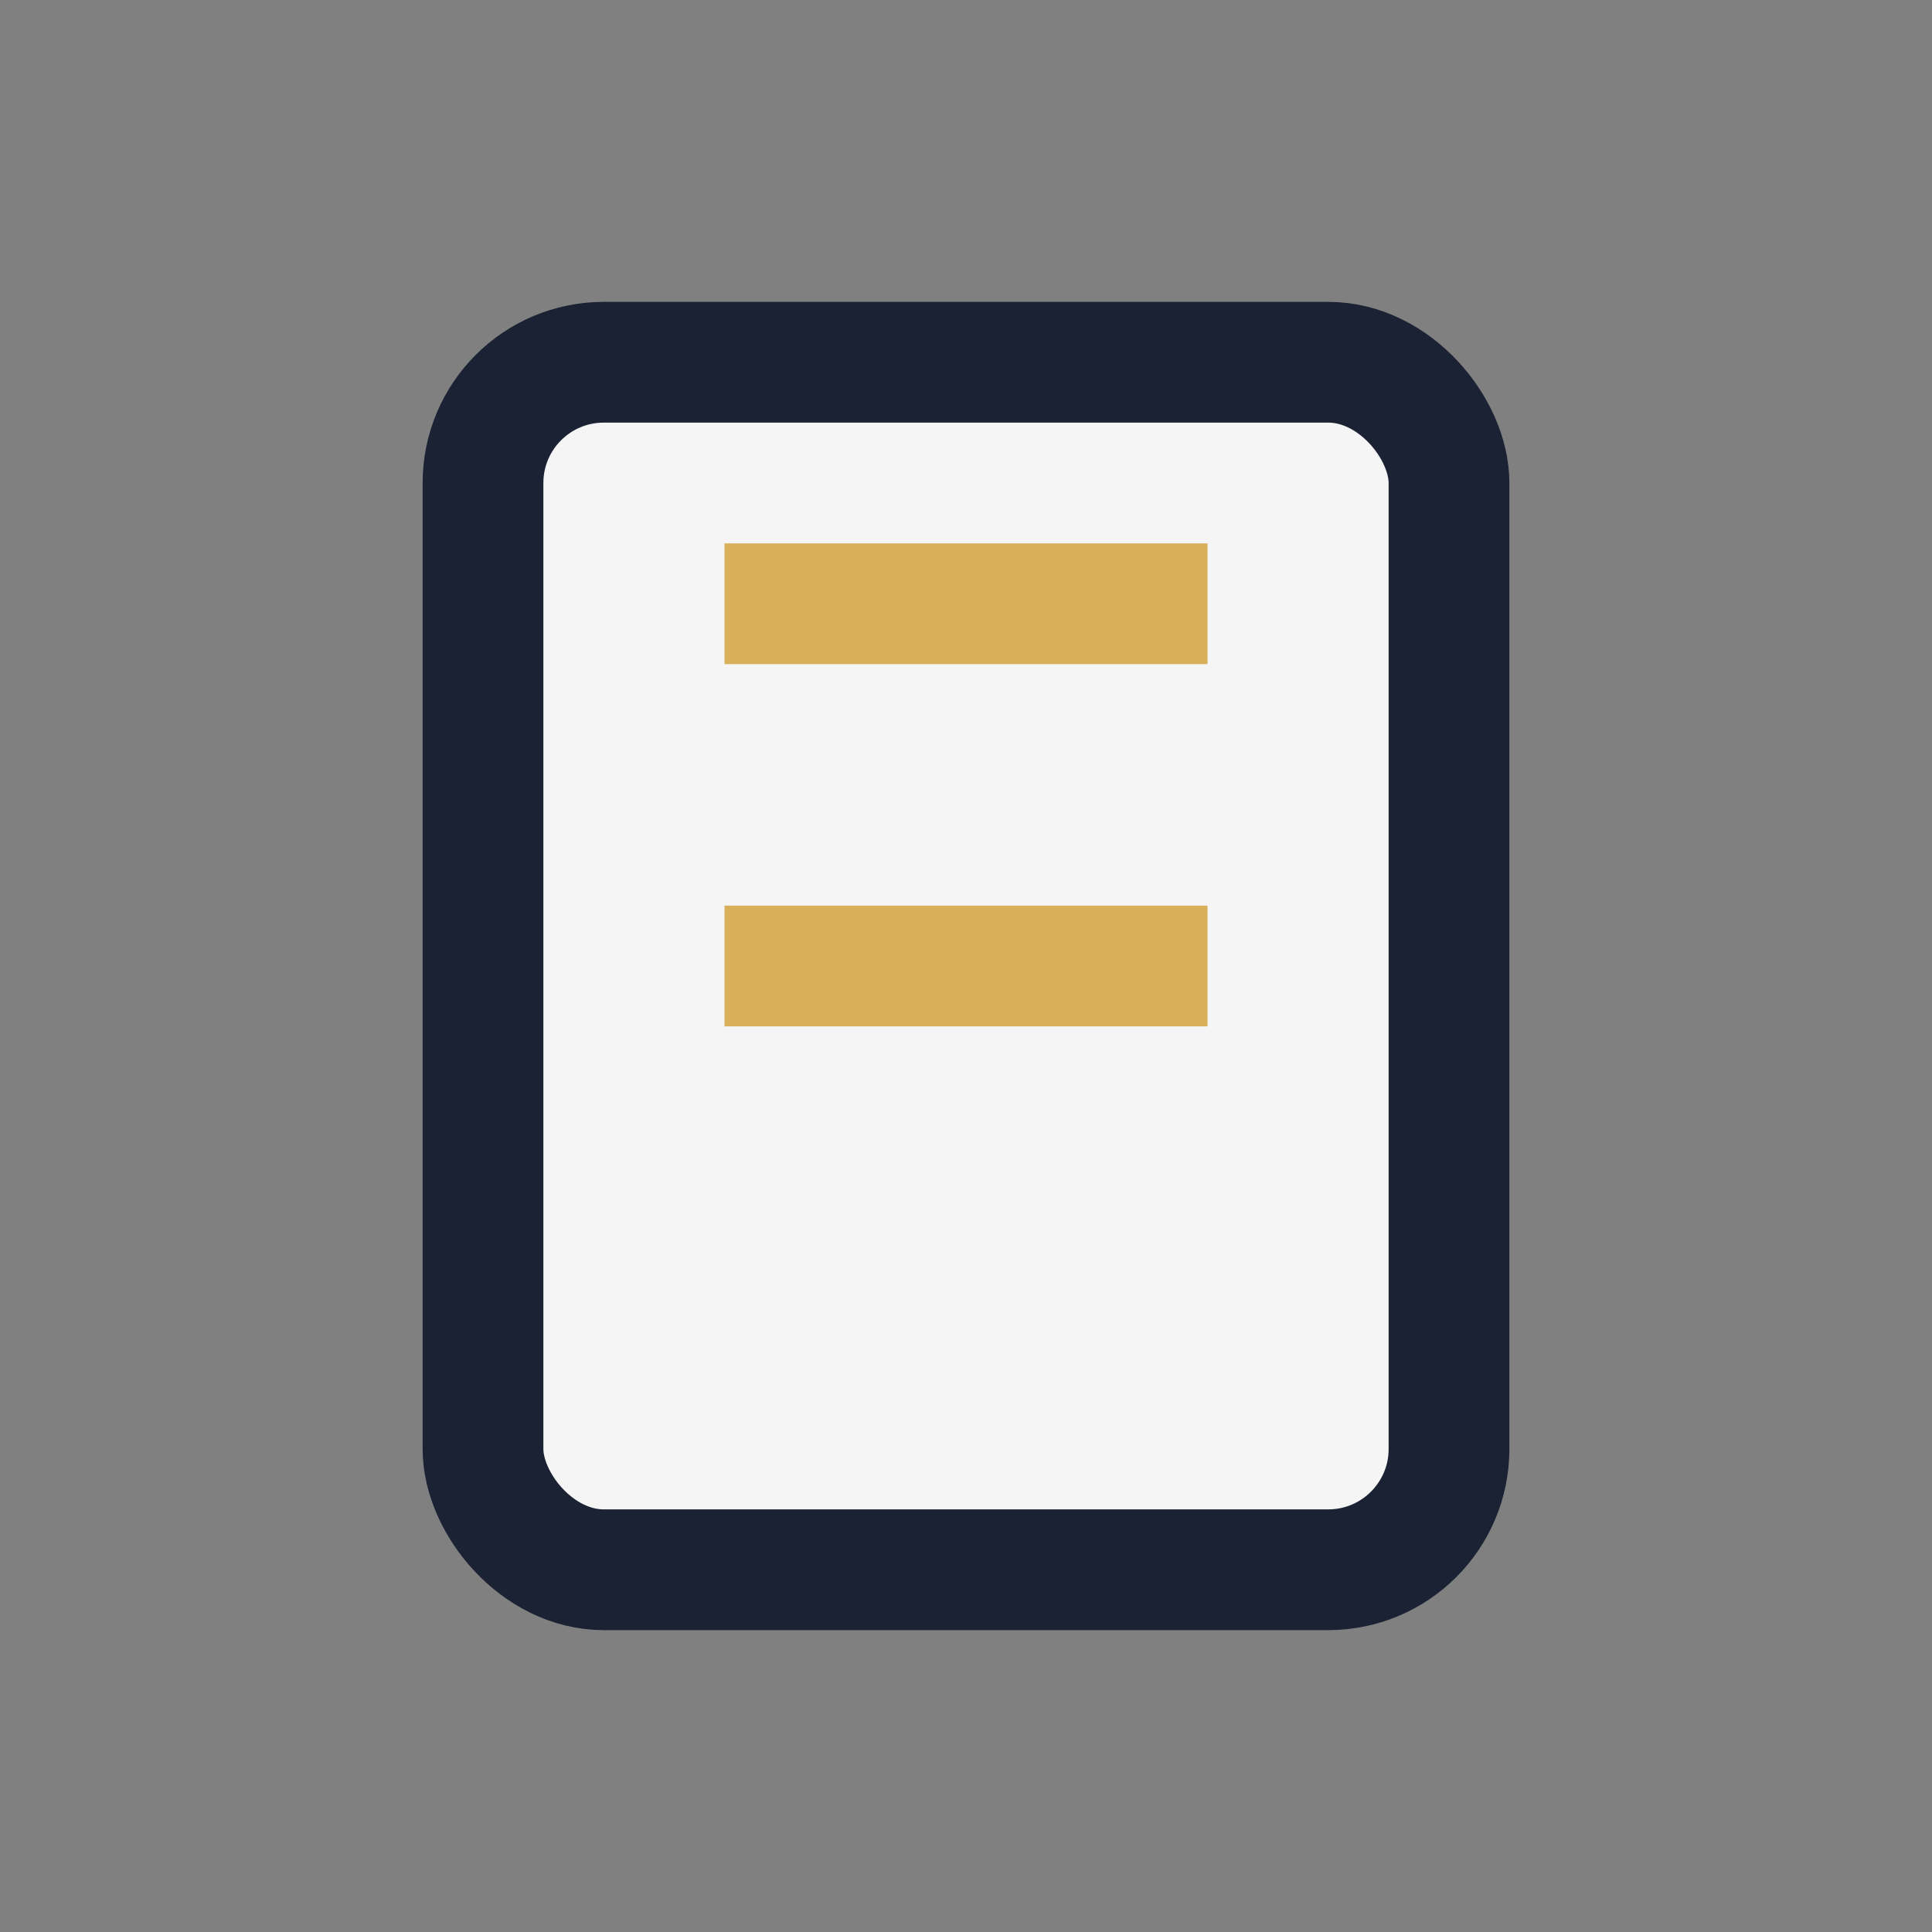
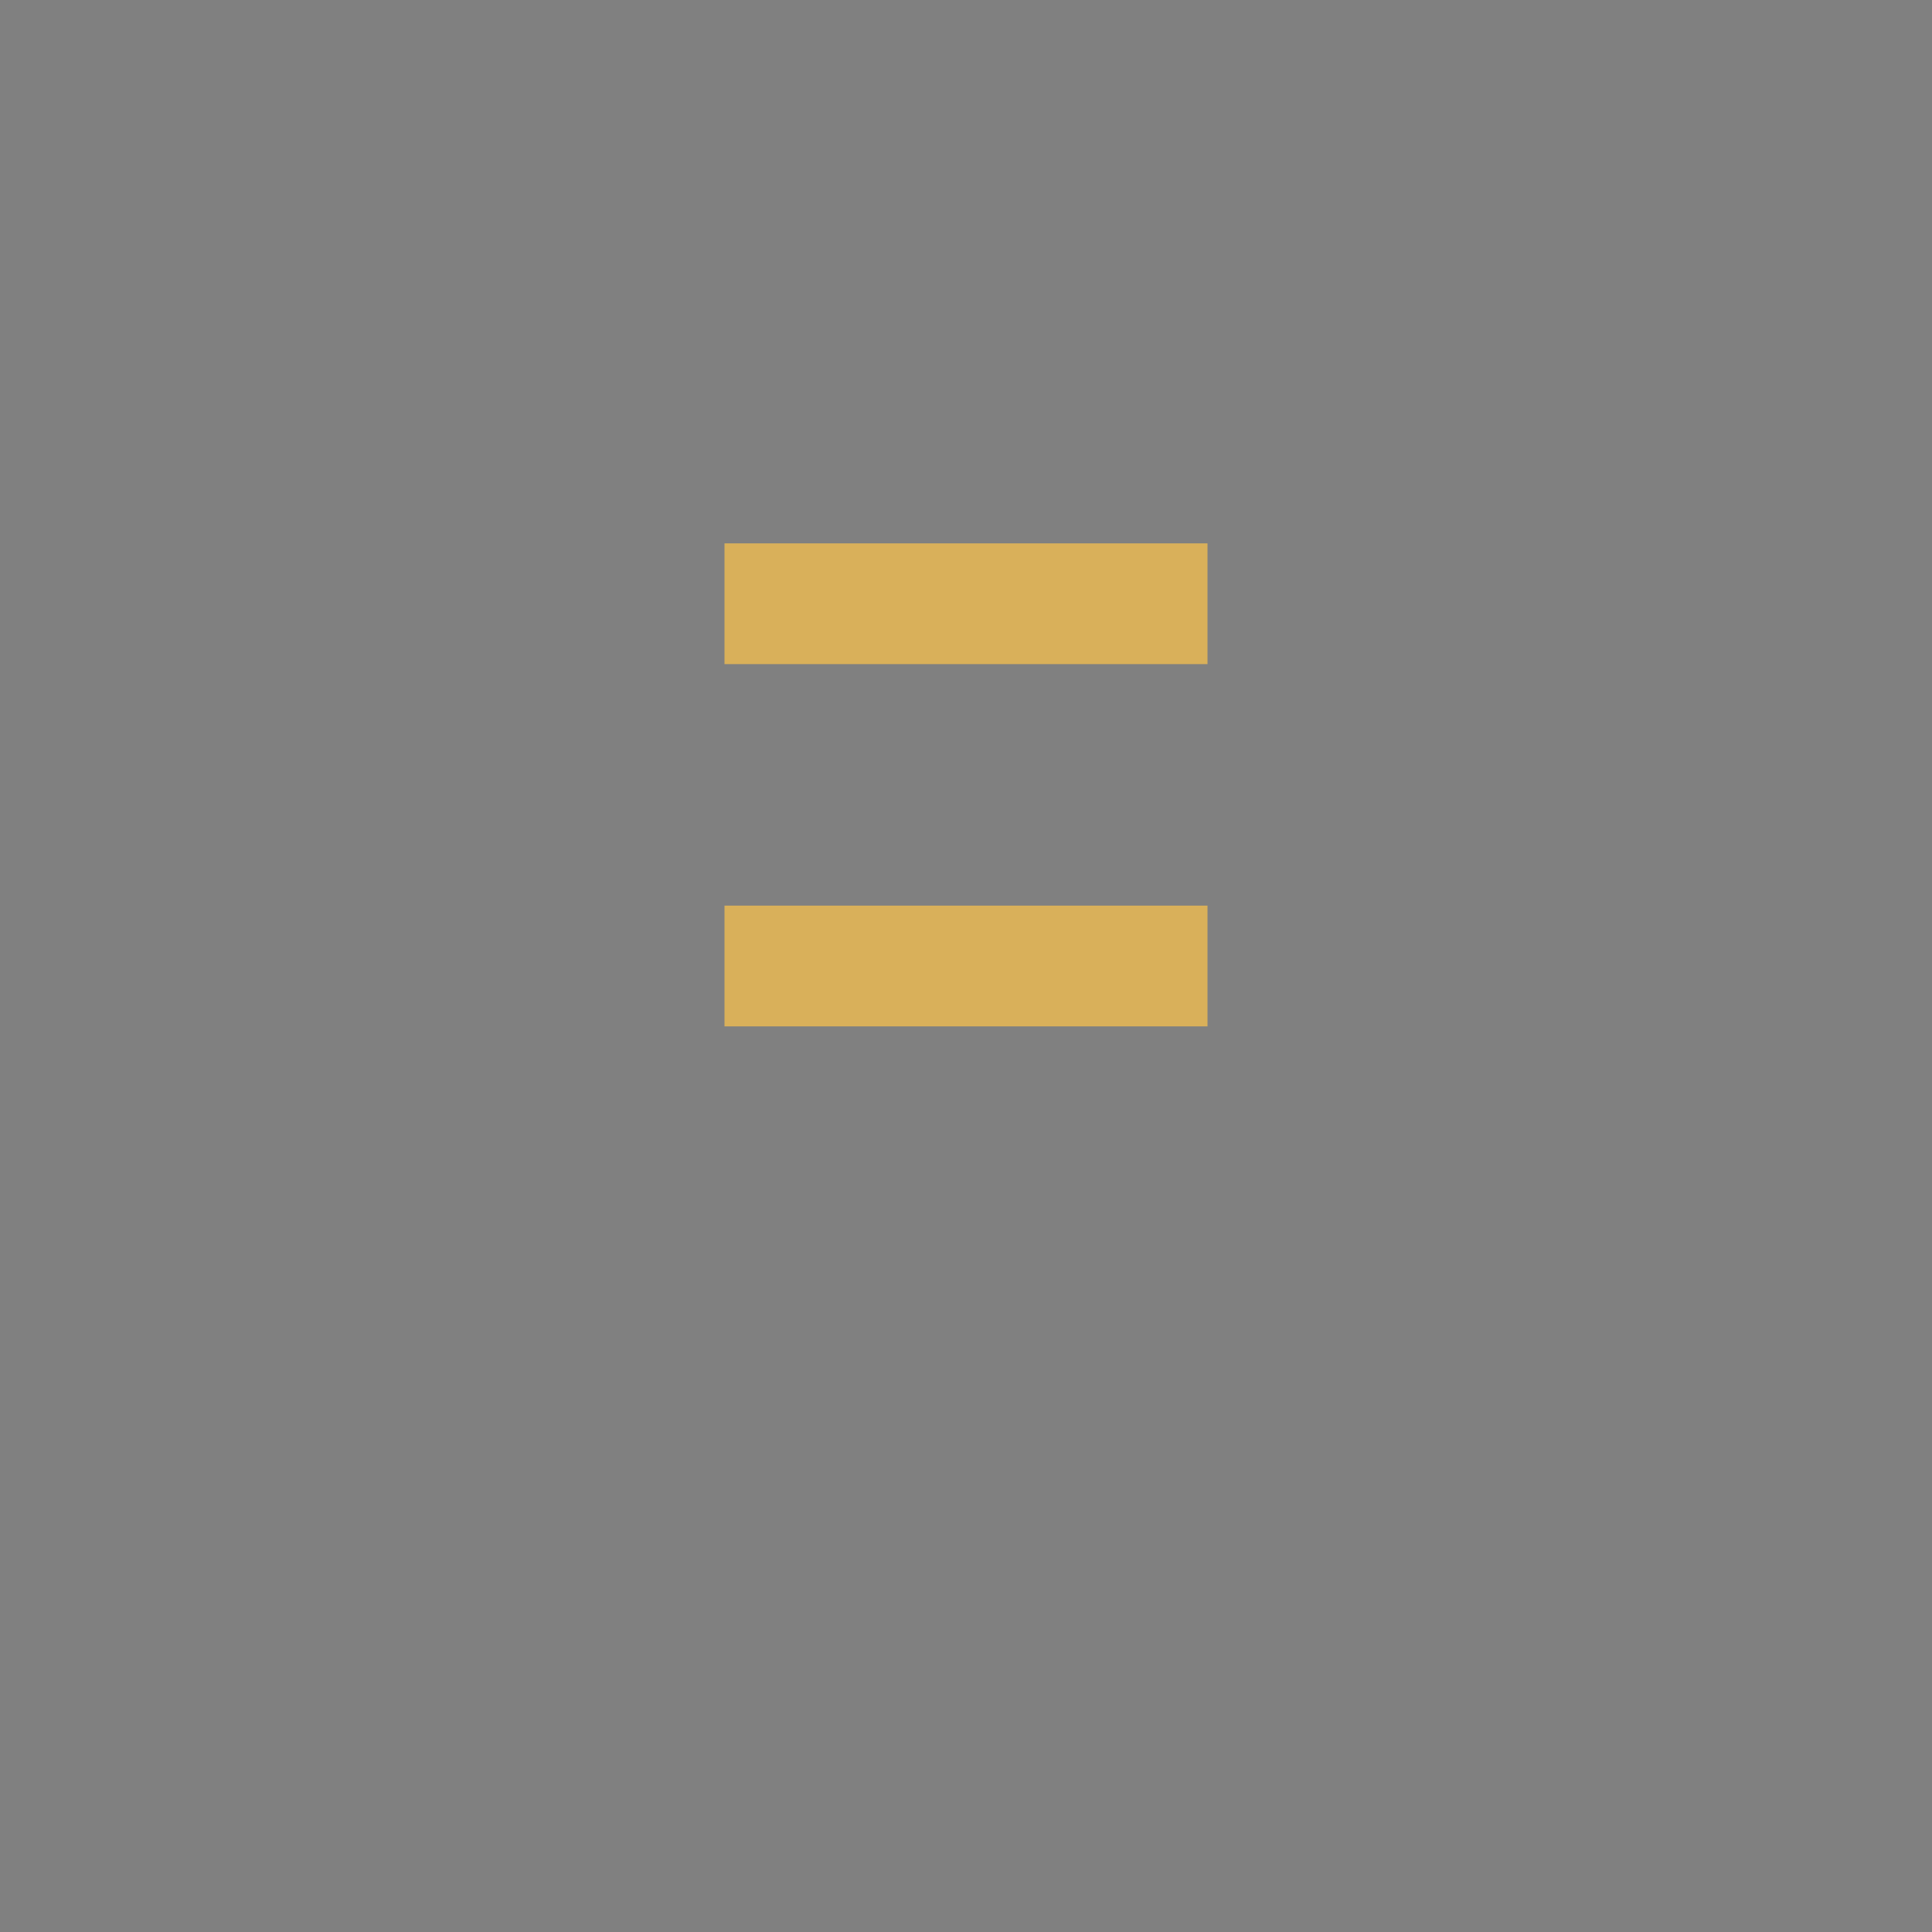
<svg xmlns="http://www.w3.org/2000/svg" width="32" height="32" viewBox="0 0 32 32">
  <rect x="0" y="0" width="32" height="32" fill="#808080" stroke="none" />
-   <rect x="8" y="6" width="16" height="20" rx="2" fill="#F5F5F5" stroke="#1A2233" stroke-width="2" />
  <path d="M12 10h8M12 16h8" stroke="#D9B05A" stroke-width="2" />
</svg>